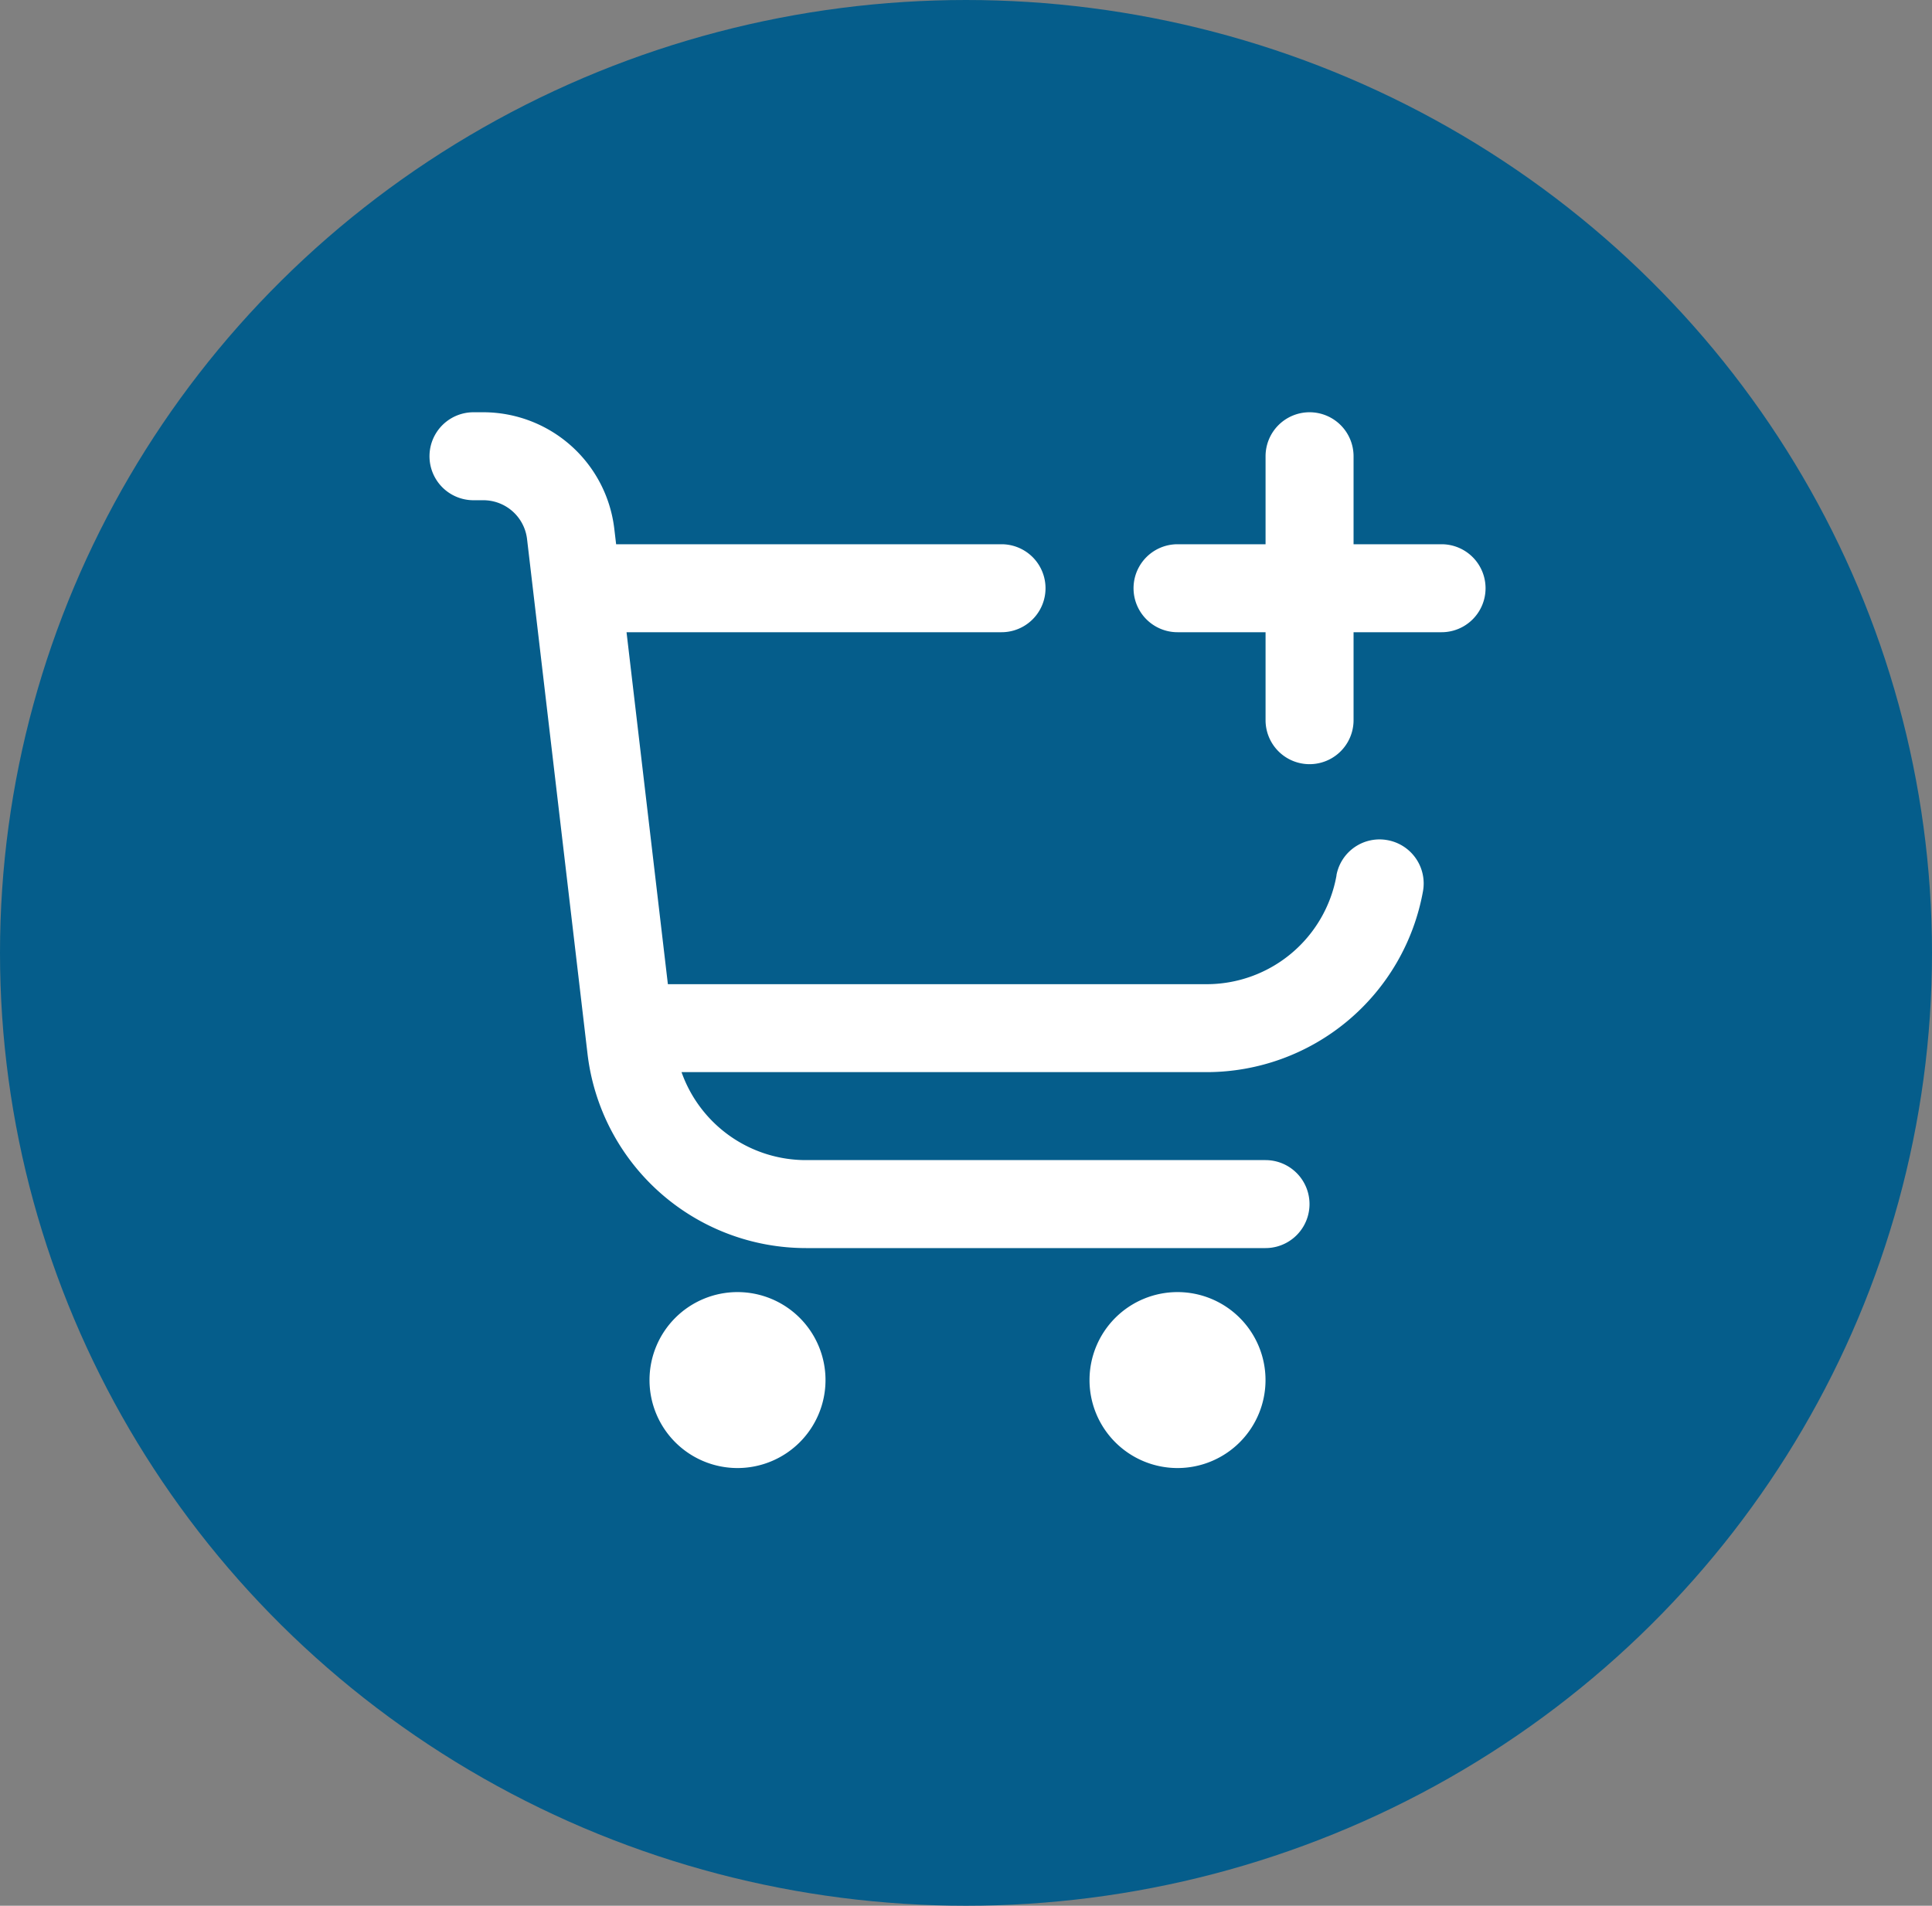
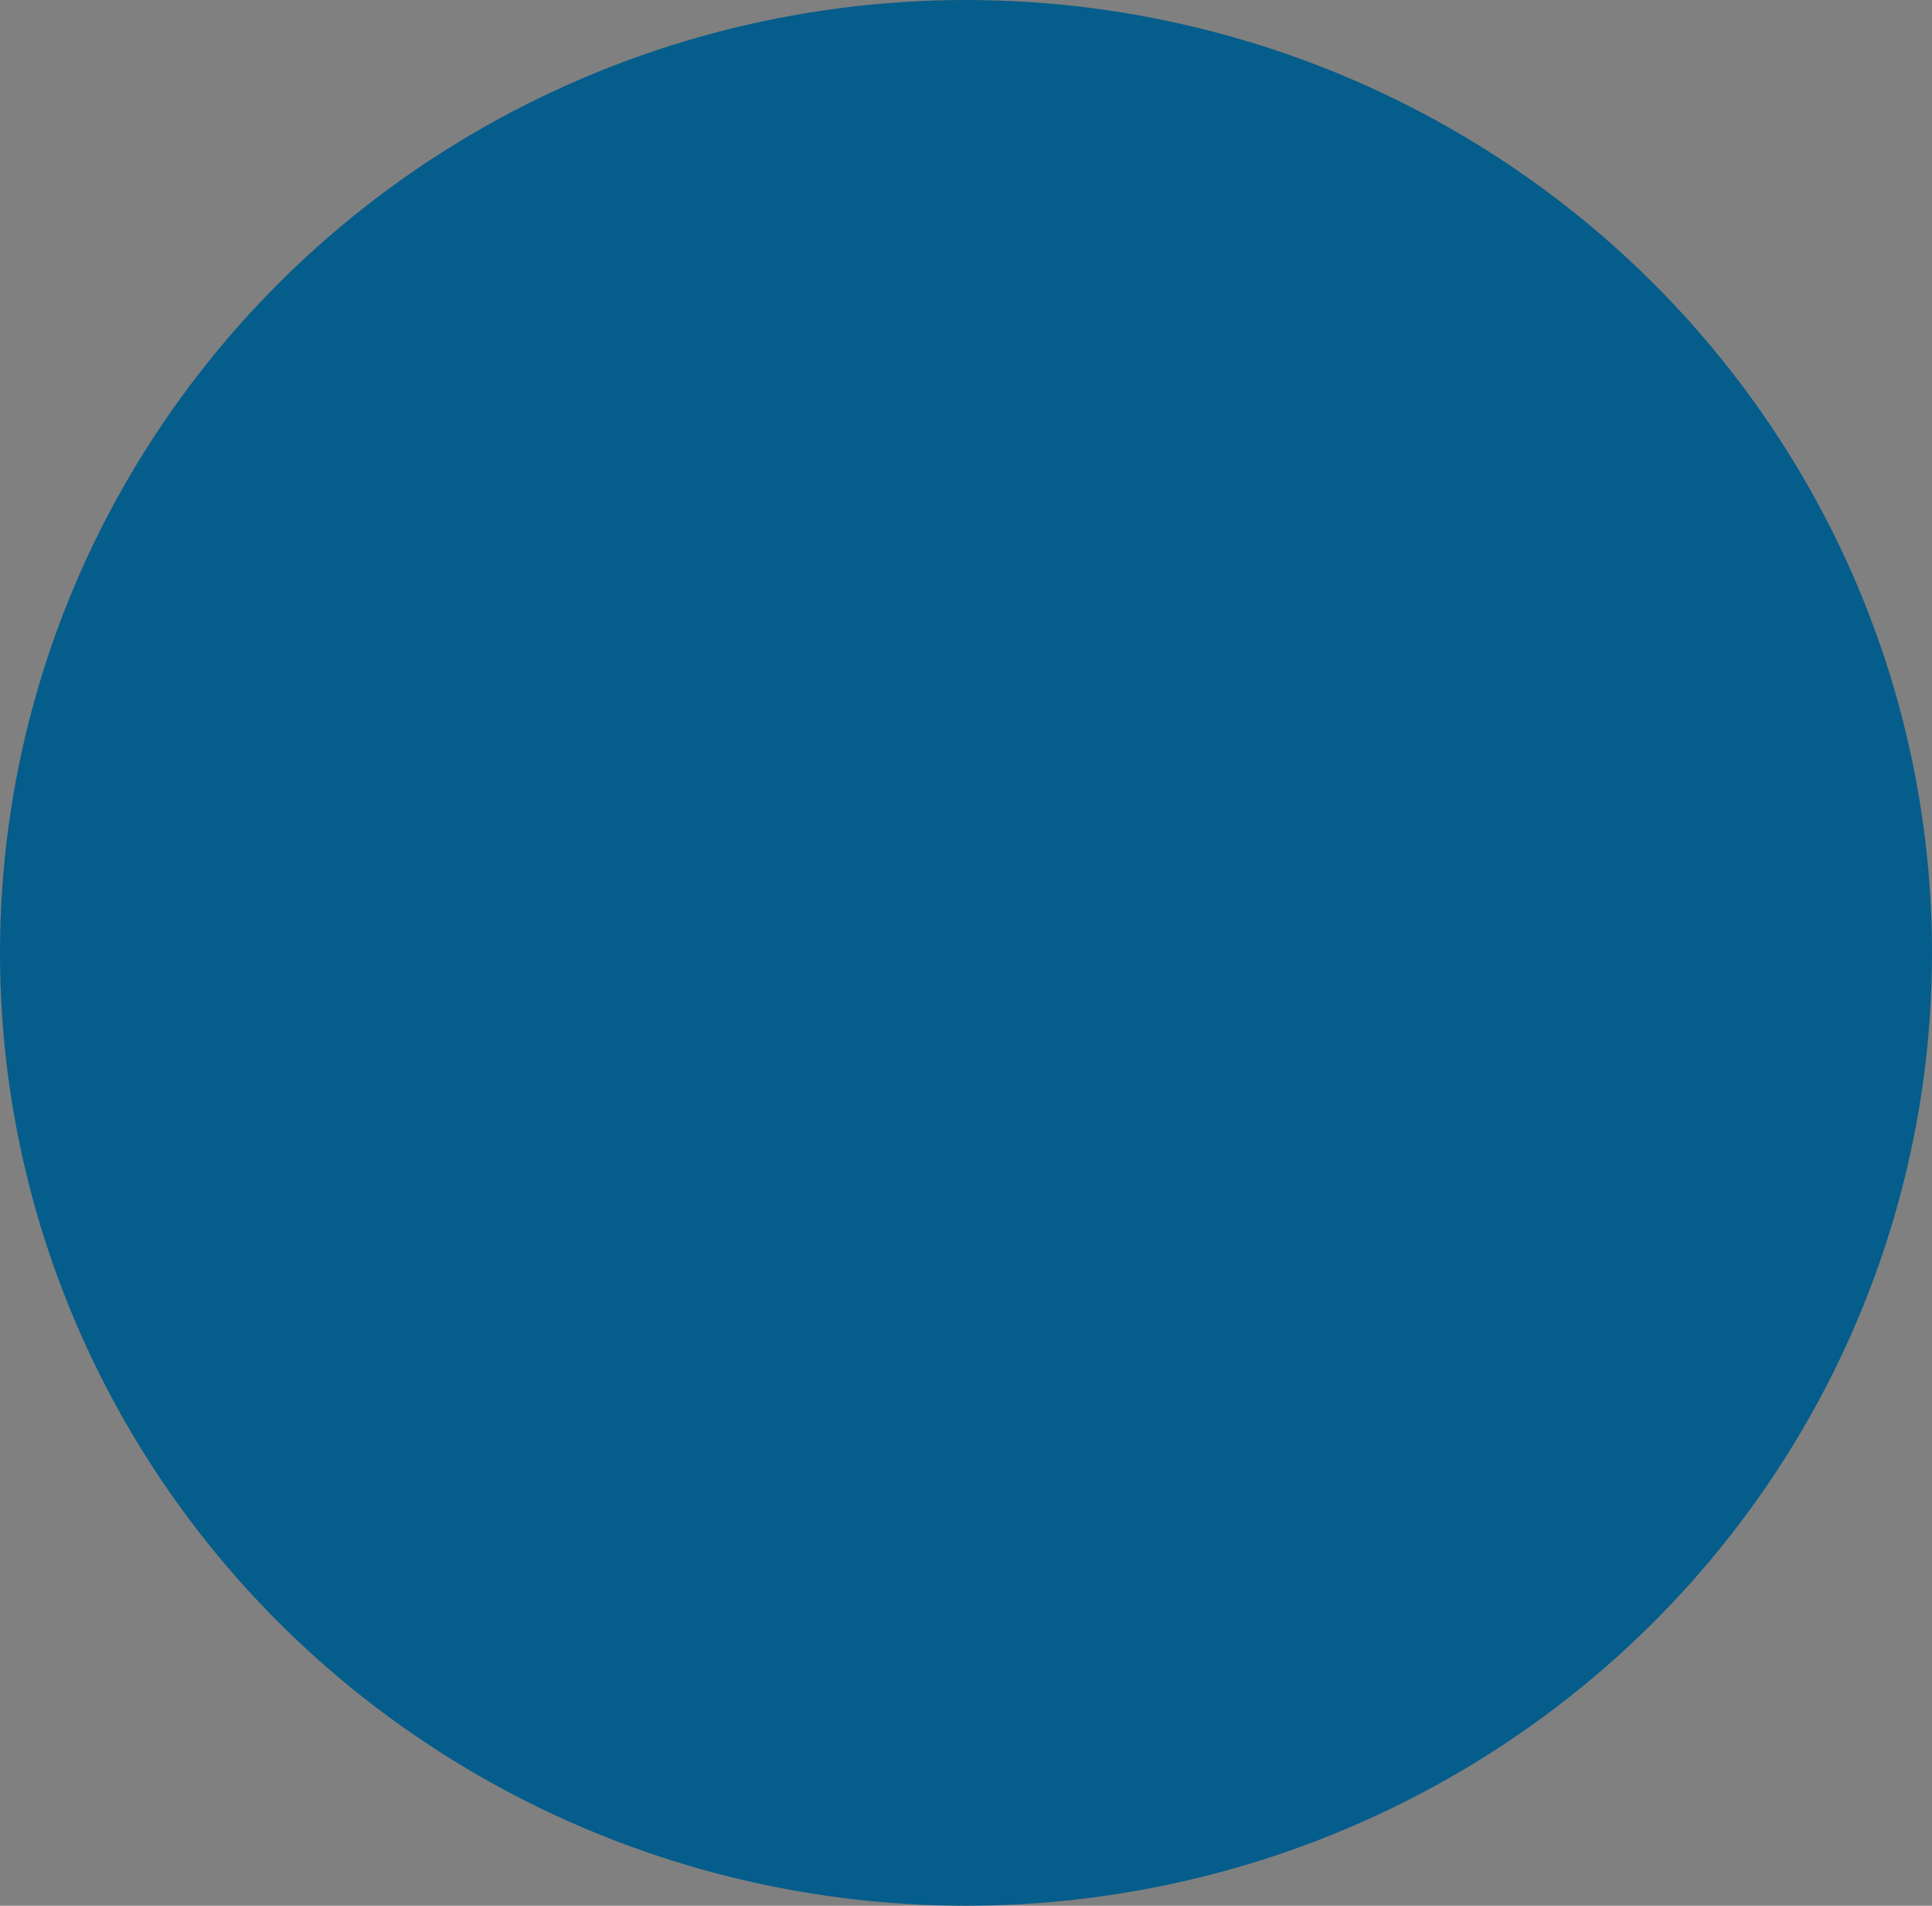
<svg xmlns="http://www.w3.org/2000/svg" width="75" height="74" viewBox="0 0 75 74">
  <rect x="0" y="0" width="75" height="74" fill="#808080" stroke="none" />
  <defs>
    <clipPath id="clip-path">
-       <rect id="Rectangle_89" data-name="Rectangle 89" width="40.996" height="40.996" fill="none" />
-     </clipPath>
+       </clipPath>
  </defs>
  <g id="Group_211" data-name="Group 211" transform="translate(-251 -847.342)">
    <ellipse id="Ellipse_9" data-name="Ellipse 9" cx="37.5" cy="37" rx="37.5" ry="37" transform="translate(251 847.342)" fill="#055d8b" />
    <g id="Group_196" data-name="Group 196" transform="translate(267.673 863.35)">
      <g id="Group_195" data-name="Group 195" clip-path="url(#clip-path)">
        <path id="Path_232" data-name="Path 232" d="M13.037,45.139a3.288,3.288,0,1,1,3.288-3.288,3.292,3.292,0,0,1-3.288,3.288" transform="translate(-1.08 -4.271)" fill="#fff" />
        <path id="Path_233" data-name="Path 233" d="M13.021,38.676a3.159,3.159,0,1,1-3.159,3.159,3.163,3.163,0,0,1,3.159-3.159m0-.257a3.416,3.416,0,1,0,3.416,3.416,3.416,3.416,0,0,0-3.416-3.416" transform="translate(-1.064 -4.255)" fill="#fff" />
        <path id="Path_234" data-name="Path 234" d="M32.247,45.139a3.288,3.288,0,1,1,3.288-3.288,3.291,3.291,0,0,1-3.288,3.288" transform="translate(-3.208 -4.271)" fill="#fff" />
        <path id="Path_235" data-name="Path 235" d="M32.23,38.676a3.159,3.159,0,1,1-3.159,3.159,3.163,3.163,0,0,1,3.159-3.159m0-.257a3.416,3.416,0,1,0,3.416,3.416,3.416,3.416,0,0,0-3.416-3.416" transform="translate(-3.192 -4.255)" fill="#fff" />
-         <path id="Path_236" data-name="Path 236" d="M37.584,13.553A1.581,1.581,0,0,1,36,11.974V8.428H32.459a1.579,1.579,0,1,1,0-3.159H36V1.724a1.579,1.579,0,0,1,3.159,0V5.27h3.545a1.579,1.579,0,1,1,0,3.159H39.163v3.545a1.581,1.581,0,0,1-1.579,1.579" transform="translate(-3.42 -0.016)" fill="#fff" />
+         <path id="Path_236" data-name="Path 236" d="M37.584,13.553V8.428H32.459a1.579,1.579,0,1,1,0-3.159H36V1.724a1.579,1.579,0,0,1,3.159,0V5.27h3.545a1.579,1.579,0,1,1,0,3.159H39.163v3.545a1.581,1.581,0,0,1-1.579,1.579" transform="translate(-3.42 -0.016)" fill="#fff" />
        <path id="Path_237" data-name="Path 237" d="M37.568.257a1.453,1.453,0,0,1,1.451,1.451V5.382h3.673a1.451,1.451,0,1,1,0,2.9H39.019v3.673a1.451,1.451,0,1,1-2.9,0V8.284H32.443a1.451,1.451,0,0,1,0-2.9h3.673V1.708A1.453,1.453,0,0,1,37.568.257m0-.257A1.708,1.708,0,0,0,35.86,1.708V5.125H32.443a1.708,1.708,0,0,0,0,3.416H35.86v3.416a1.708,1.708,0,0,0,3.416,0V8.541h3.416a1.708,1.708,0,0,0,0-3.416H39.276V1.708A1.708,1.708,0,0,0,37.568,0" transform="translate(-3.404 0)" fill="#fff" />
-         <path id="Path_238" data-name="Path 238" d="M14.632,32.342a8.413,8.413,0,0,1-8.354-7.43L3.928,4.926A1.837,1.837,0,0,0,2.1,3.3h-.38a1.579,1.579,0,1,1,0-3.159H2.1A5,5,0,0,1,7.063,4.554l.084.715H22.223a1.58,1.58,0,0,1,0,3.159H7.521L9.157,22.351h21.02a5.25,5.25,0,0,0,5.169-4.322,1.575,1.575,0,0,1,1.544-1.3,1.617,1.617,0,0,1,.291.028,1.582,1.582,0,0,1,1.276,1.835,8.406,8.406,0,0,1-8.279,6.918H9.619l.06.172a5.261,5.261,0,0,0,4.953,3.5h17.84a1.58,1.58,0,0,1,0,3.159Z" transform="translate(-0.016 -0.016)" fill="#fff" />
        <path id="Path_239" data-name="Path 239" d="M2.087.257a4.87,4.87,0,0,1,4.832,4.3l.071.6.028.227H22.206a1.451,1.451,0,1,1,0,2.9H7.36l.034.286L9,22.236l.027.227H30.161a5.381,5.381,0,0,0,5.3-4.445,1.441,1.441,0,0,1,1.415-1.176,1.416,1.416,0,0,1,.269.026,1.45,1.45,0,0,1,1.17,1.686,8.278,8.278,0,0,1-8.153,6.812H9.421l.121.342A5.391,5.391,0,0,0,14.616,29.3H32.454a1.451,1.451,0,0,1,0,2.9H14.616A8.285,8.285,0,0,1,6.389,24.88L4.038,4.894A1.965,1.965,0,0,0,2.087,3.159H1.708a1.451,1.451,0,1,1,0-2.9Zm0-.257H1.708a1.708,1.708,0,0,0,0,3.416h.379a1.708,1.708,0,0,1,1.7,1.508L6.134,24.91a8.541,8.541,0,0,0,8.482,7.545H32.454a1.708,1.708,0,0,0,0-3.416H14.615a5.124,5.124,0,0,1-4.831-3.416H30.162A8.542,8.542,0,0,0,38.567,18.6a1.709,1.709,0,0,0-1.377-1.985h0a1.7,1.7,0,0,0-1.981,1.357l0,.02a5.123,5.123,0,0,1-5.042,4.216H9.254L7.649,8.541H22.206a1.708,1.708,0,0,0,0-3.416H7.245l-.071-.6A5.125,5.125,0,0,0,2.087,0" transform="translate(0 0)" fill="#fff" />
      </g>
    </g>
  </g>
</svg>